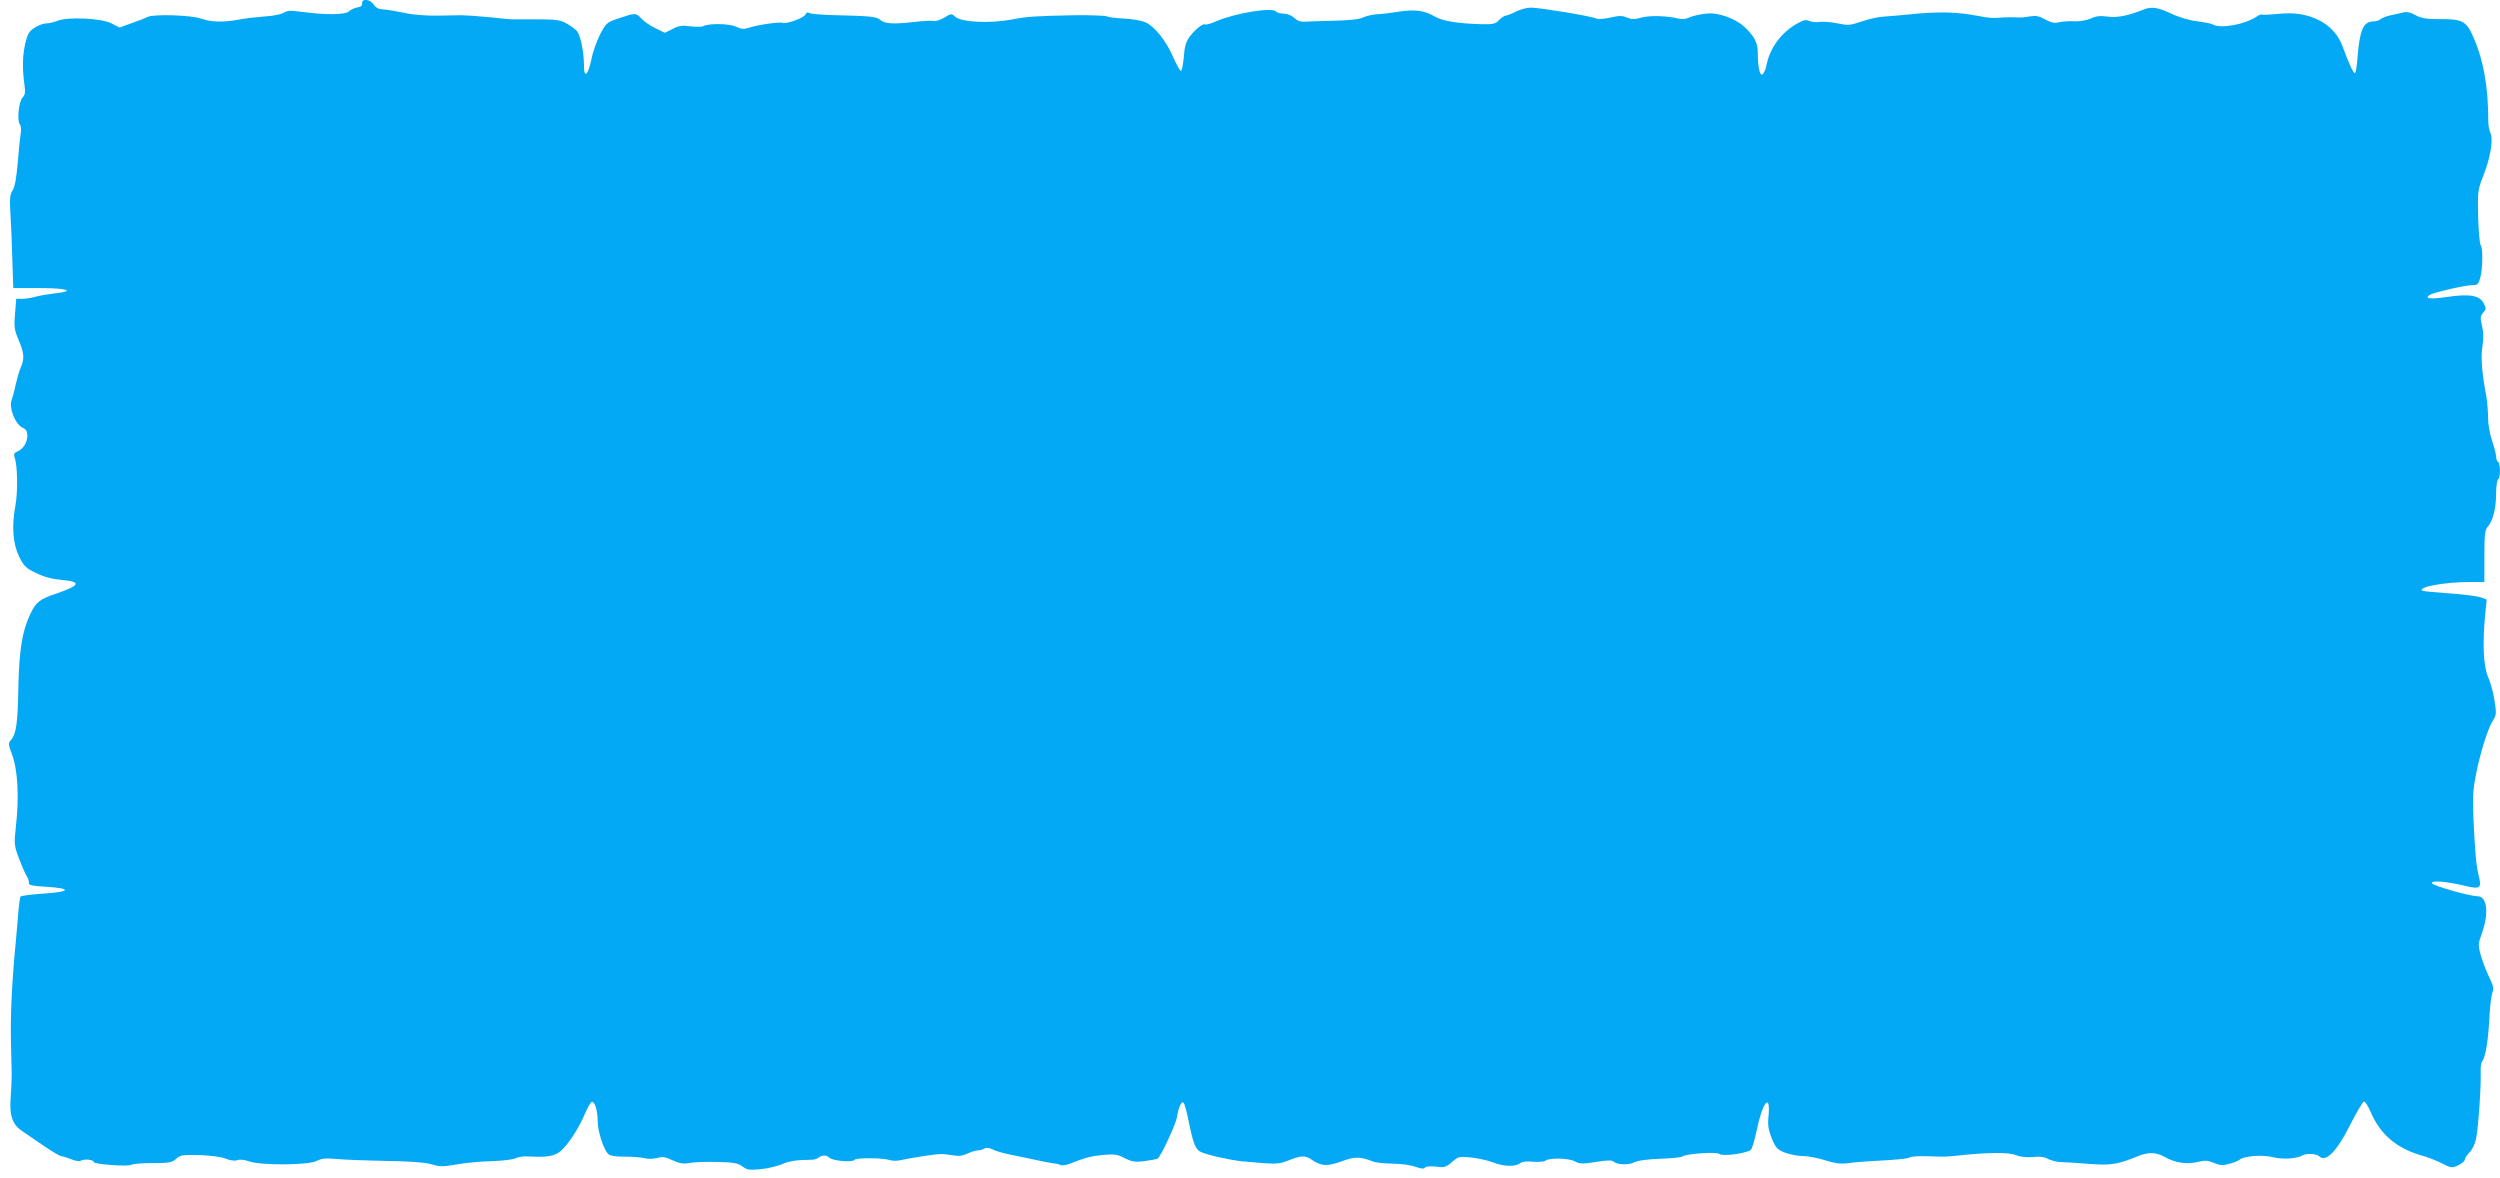
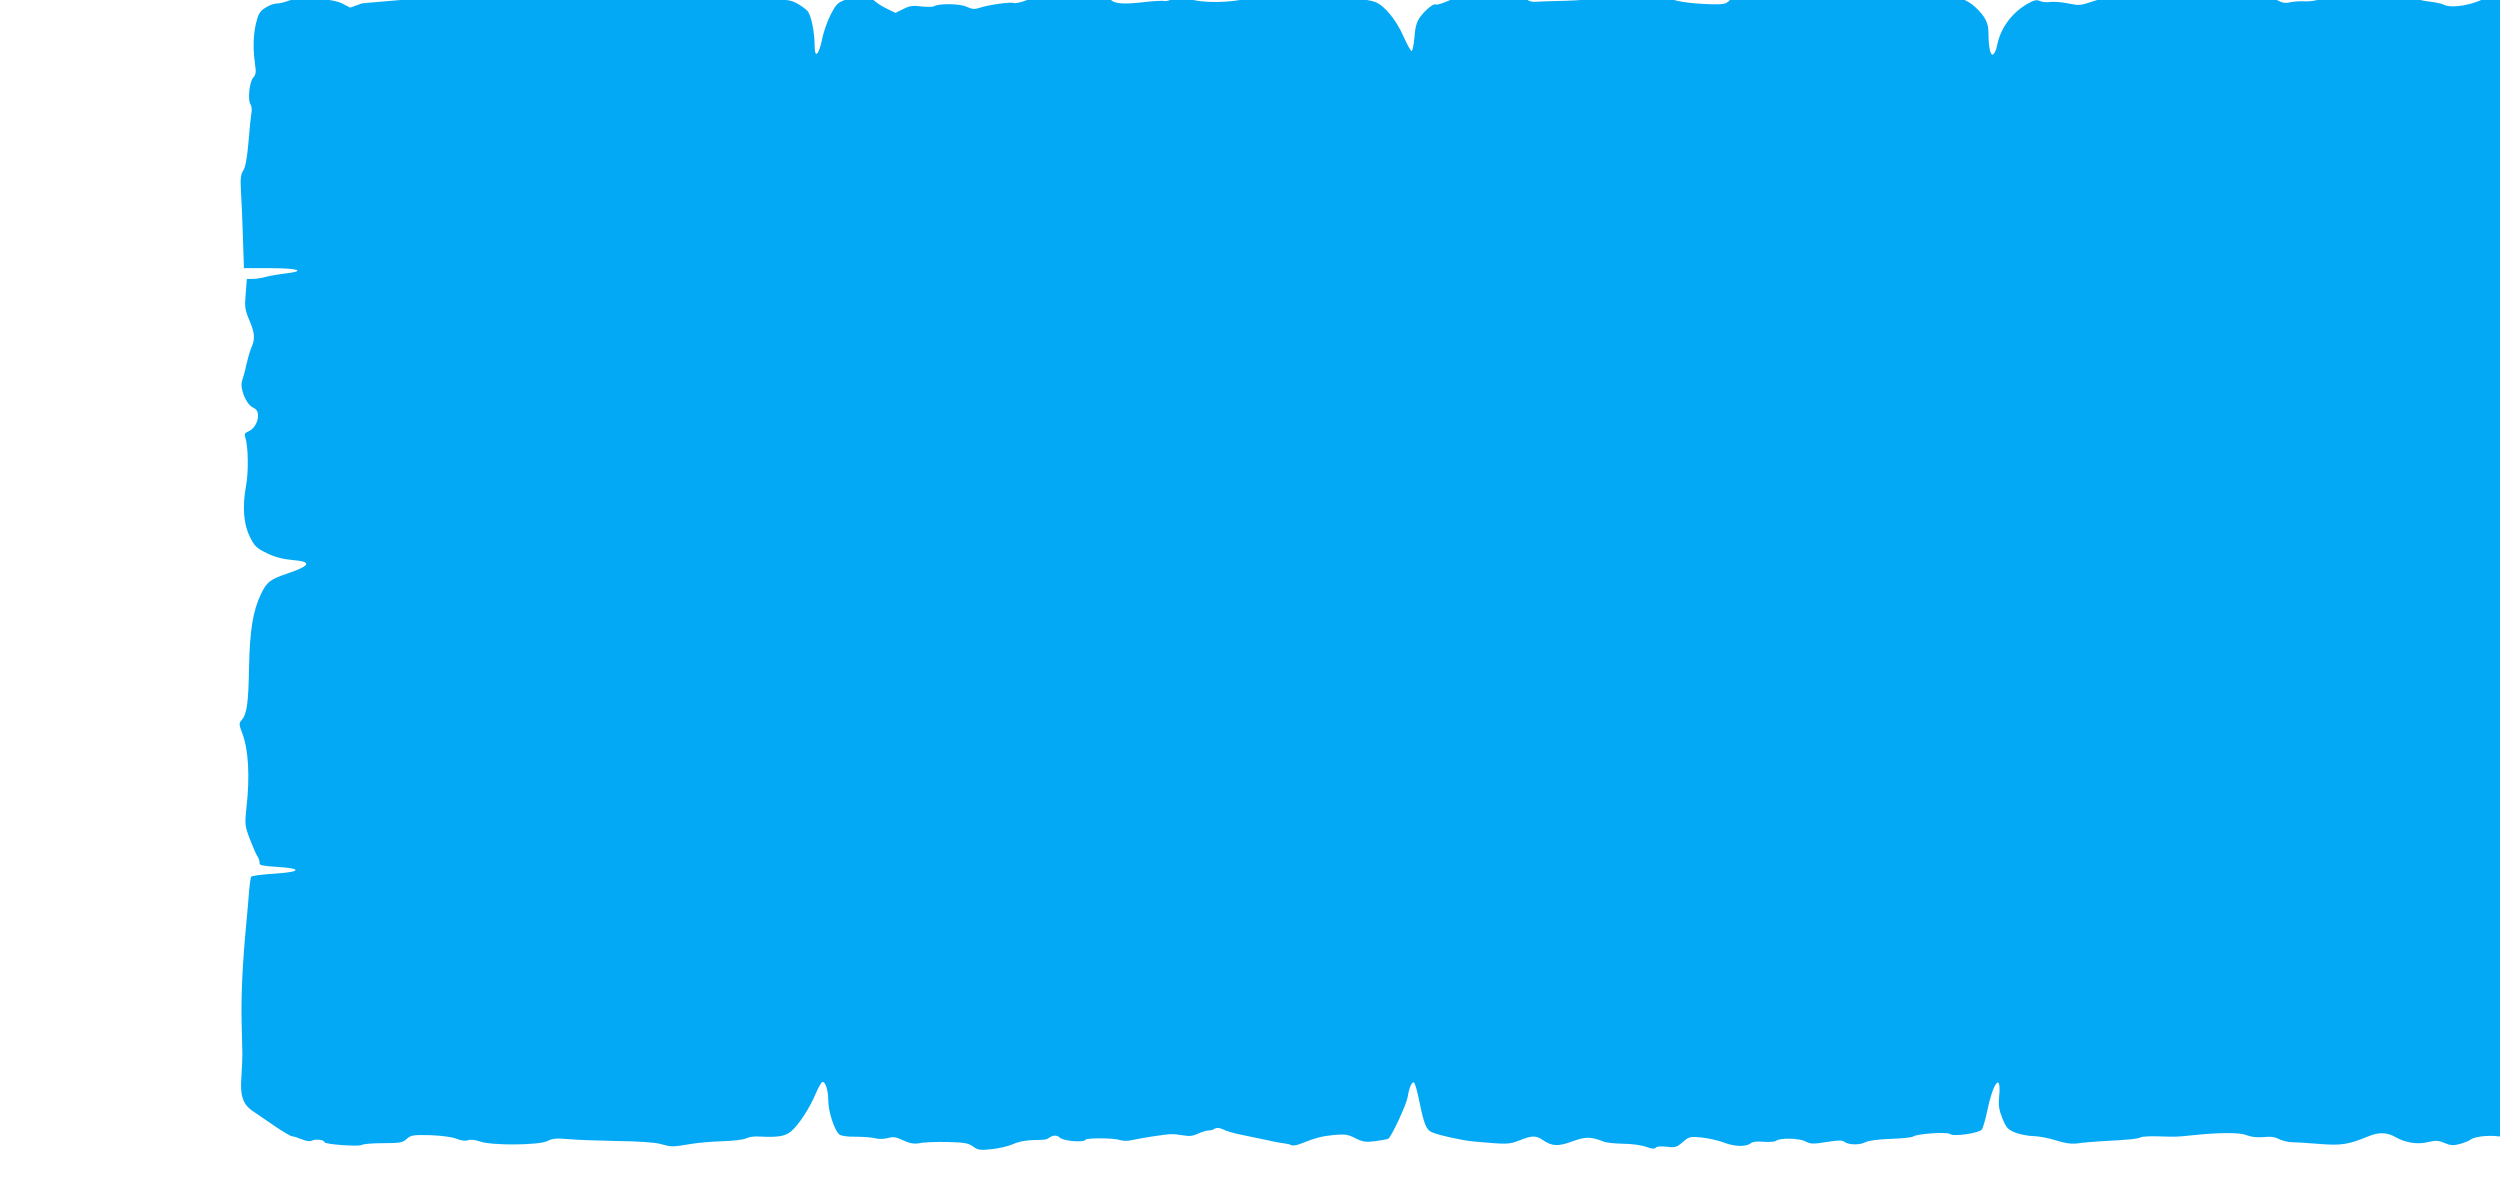
<svg xmlns="http://www.w3.org/2000/svg" version="1.0" width="1280pt" height="603pt" viewBox="0 0 1280 603" preserveAspectRatio="xMidYMid meet">
  <g transform="translate(0,603) scale(0.1,-0.1)" fill="#03a9f4" stroke="none">
-     <path d="M1854 6013 c1 -12 -7 -19 -24 -21 -14 -2 -33 -11 -43 -20 -21 -19 -124 -19 -247 -2 -51 7 -69 6 -87 -5 -12 -8 -55 -17 -95 -19 -40 -3 -97 -9 -127 -15 -80 -16 -150 -15 -199 3 -52 19 -247 25 -277 9 -11 -6 -48 -20 -82 -32 l-61 -22 -41 21 c-50 27 -226 35 -278 13 -18 -7 -44 -13 -58 -13 -14 0 -40 -10 -58 -22 -28 -18 -36 -32 -48 -82 -14 -64 -15 -127 -4 -209 6 -38 4 -52 -10 -67 -19 -21 -29 -118 -13 -137 5 -7 8 -27 4 -45 -3 -18 -10 -86 -15 -150 -7 -79 -15 -125 -26 -142 -14 -21 -16 -42 -12 -113 3 -49 8 -155 10 -238 l5 -150 136 0 c143 0 185 -15 77 -27 -33 -4 -77 -11 -98 -17 -21 -6 -52 -11 -69 -11 l-31 0 -6 -76 c-6 -66 -4 -82 18 -134 29 -68 31 -96 11 -142 -8 -18 -19 -58 -26 -88 -6 -30 -16 -66 -21 -80 -14 -37 19 -121 54 -138 21 -10 27 -20 27 -45 -1 -34 -23 -69 -54 -80 -14 -6 -16 -13 -11 -30 15 -41 17 -176 4 -245 -20 -107 -13 -197 19 -262 24 -48 34 -59 87 -84 40 -20 83 -31 129 -35 105 -9 98 -28 -28 -71 -83 -28 -101 -42 -130 -102 -42 -87 -58 -185 -62 -378 -3 -182 -11 -239 -38 -269 -14 -16 -14 -22 5 -72 30 -80 38 -218 20 -374 -9 -85 -9 -94 16 -160 15 -38 32 -80 40 -91 8 -12 12 -28 11 -35 -2 -11 18 -15 84 -19 136 -8 133 -26 -6 -35 -64 -4 -119 -11 -121 -16 -3 -4 -7 -34 -10 -66 -2 -32 -9 -105 -14 -163 -20 -205 -28 -377 -25 -510 2 -74 4 -151 4 -170 0 -19 -2 -71 -5 -115 -8 -98 8 -144 63 -179 20 -14 70 -48 111 -76 40 -27 79 -50 86 -50 7 0 29 -7 49 -15 23 -10 42 -12 52 -7 18 10 64 4 64 -8 0 -11 176 -24 192 -14 7 5 57 9 110 9 85 0 99 3 120 22 21 19 32 21 118 19 57 -2 111 -9 135 -18 24 -10 47 -13 60 -8 12 5 37 2 60 -6 60 -22 304 -20 347 2 25 13 46 15 102 10 39 -4 152 -8 251 -10 107 -1 198 -7 225 -15 58 -16 61 -16 150 -1 41 7 118 14 171 15 53 2 107 8 119 15 12 6 40 11 63 9 102 -5 135 1 167 27 39 33 96 121 126 194 13 30 28 56 33 58 16 5 31 -43 31 -98 0 -53 32 -151 56 -170 8 -8 43 -13 85 -12 39 0 84 -4 100 -8 16 -5 44 -4 63 1 28 8 43 6 80 -12 36 -16 55 -19 84 -14 20 5 84 7 141 6 87 -2 109 -6 132 -23 24 -18 36 -20 93 -14 36 3 85 15 109 25 40 17 72 22 147 23 14 0 30 3 35 7 23 18 45 19 61 4 17 -17 121 -26 130 -11 7 11 147 10 177 -1 14 -5 40 -6 63 0 50 11 173 30 199 30 11 1 39 -2 62 -6 31 -6 52 -3 77 9 19 9 42 16 53 16 10 0 25 4 33 10 9 5 23 4 40 -4 14 -8 52 -19 85 -26 33 -7 89 -19 125 -26 36 -8 79 -17 97 -19 18 -2 37 -6 43 -10 7 -4 28 -1 48 7 75 30 109 39 172 45 56 5 73 2 109 -17 36 -18 53 -21 100 -15 32 4 62 10 68 13 17 11 92 173 99 212 8 51 23 85 34 74 5 -5 18 -52 28 -105 22 -105 33 -134 60 -147 27 -14 152 -42 212 -48 177 -16 184 -16 238 5 65 26 86 26 120 2 47 -32 78 -34 151 -7 69 25 94 25 161 -1 14 -6 59 -10 100 -11 41 0 94 -7 117 -16 29 -10 45 -12 49 -4 4 6 25 8 56 5 43 -6 52 -3 82 23 32 28 37 30 97 24 35 -4 86 -15 112 -25 56 -22 115 -24 139 -5 12 9 35 11 68 8 27 -2 56 0 62 5 20 16 118 14 151 -3 26 -14 40 -14 108 -3 58 9 81 10 91 1 20 -16 79 -18 108 -2 15 8 67 15 129 17 58 2 109 7 115 12 18 14 175 25 189 13 18 -15 149 4 163 23 6 8 18 50 27 92 30 149 73 204 62 80 -5 -50 -1 -72 17 -117 20 -48 28 -56 68 -72 25 -9 67 -17 93 -17 26 -1 77 -10 113 -22 47 -15 77 -19 112 -15 26 4 81 9 122 11 135 7 187 12 200 20 7 4 44 6 84 5 100 -3 94 -3 166 4 147 16 254 17 291 2 22 -9 55 -13 86 -10 36 4 61 1 82 -11 17 -8 46 -15 64 -15 17 0 82 -4 142 -9 111 -9 148 -3 250 39 53 22 95 21 137 -3 54 -31 116 -40 171 -26 36 9 51 8 82 -5 30 -13 45 -14 79 -5 22 6 47 16 54 22 24 19 118 26 170 12 49 -12 123 -8 152 10 18 11 71 8 84 -5 34 -34 92 26 161 165 32 63 63 115 69 115 6 0 22 -25 35 -56 50 -116 137 -188 273 -224 23 -7 65 -23 92 -37 47 -24 51 -24 83 -9 18 9 33 22 33 29 0 7 11 23 23 36 14 13 29 43 35 74 11 53 26 269 23 341 -1 21 2 43 7 50 17 22 31 103 37 214 3 62 10 124 16 139 8 21 5 36 -15 77 -14 28 -33 78 -43 110 -16 58 -16 60 5 120 36 100 26 185 -21 187 -45 1 -231 54 -235 67 -5 16 76 9 172 -14 73 -18 83 -11 68 48 -14 53 -20 125 -28 298 -5 113 -2 151 15 235 23 112 61 231 87 270 15 23 16 35 6 98 -6 40 -21 94 -33 121 -24 54 -29 175 -15 318 l8 78 -29 11 c-15 6 -89 16 -163 21 -74 5 -137 11 -139 14 -20 19 116 44 245 44 l74 0 0 132 c0 113 3 135 18 152 26 30 42 93 42 169 0 36 5 69 10 72 13 8 13 82 0 90 -5 3 -10 16 -10 28 0 12 -10 49 -21 82 -12 34 -20 84 -20 115 0 30 -4 80 -9 110 -23 123 -29 201 -20 256 6 37 6 72 -2 105 -10 42 -9 51 6 68 16 18 16 22 2 49 -21 40 -74 49 -191 31 -82 -12 -115 -8 -85 11 21 13 182 50 218 50 27 0 32 5 41 38 13 46 14 155 2 167 -5 6 -11 71 -13 145 -3 126 -1 139 23 201 39 97 55 190 41 225 -7 16 -12 43 -12 59 1 179 -26 326 -81 445 -32 71 -55 83 -163 82 -73 0 -98 4 -128 20 -25 15 -45 19 -65 14 -15 -4 -45 -11 -66 -15 -21 -5 -44 -14 -50 -20 -6 -6 -23 -11 -38 -11 -48 0 -68 -47 -78 -180 -3 -47 -10 -85 -14 -85 -8 0 -30 48 -63 137 -42 119 -172 185 -328 167 -44 -4 -82 -6 -85 -4 -2 3 -14 -1 -27 -10 -64 -42 -186 -63 -225 -40 -6 4 -41 11 -79 16 -42 5 -96 21 -137 41 -67 31 -98 35 -138 19 -77 -31 -135 -43 -184 -36 -39 5 -60 3 -86 -10 -21 -9 -55 -15 -83 -14 -26 2 -62 -1 -79 -5 -25 -6 -42 -2 -72 15 -31 17 -48 20 -78 15 -21 -4 -51 -7 -68 -5 -16 1 -46 1 -65 0 -62 -5 -74 -4 -135 8 -101 19 -184 22 -310 11 -66 -7 -142 -13 -170 -15 -27 -1 -79 -13 -114 -25 -58 -20 -68 -21 -121 -10 -32 7 -74 10 -92 8 -18 -3 -43 -1 -55 5 -17 8 -31 4 -66 -16 -80 -47 -136 -125 -153 -212 -3 -19 -12 -39 -19 -45 -14 -12 -25 34 -25 108 0 53 -17 86 -67 133 -36 35 -107 65 -163 70 -32 3 -99 -9 -127 -23 -12 -6 -34 -7 -50 -3 -55 14 -146 17 -189 5 -35 -10 -50 -10 -74 0 -25 11 -41 10 -85 0 -31 -7 -61 -9 -72 -5 -27 13 -292 56 -335 56 -21 0 -56 -10 -78 -21 -21 -11 -44 -20 -51 -20 -6 0 -21 -10 -33 -22 -18 -20 -30 -23 -86 -22 -125 3 -204 16 -245 40 -53 31 -106 37 -185 24 -36 -6 -85 -12 -110 -13 -25 -2 -56 -9 -70 -16 -16 -9 -66 -15 -145 -17 -66 -1 -135 -4 -152 -5 -23 -2 -40 4 -56 19 -14 13 -36 22 -55 22 -17 0 -34 5 -37 10 -15 25 -209 -6 -308 -49 -27 -12 -52 -19 -57 -16 -11 7 -55 -29 -82 -67 -16 -23 -24 -52 -27 -102 -4 -39 -10 -70 -15 -69 -5 1 -23 34 -40 72 -37 85 -96 158 -144 178 -19 8 -67 16 -108 18 -40 2 -79 7 -86 11 -7 4 -83 7 -168 6 -196 -4 -240 -6 -320 -22 -111 -21 -258 -14 -289 14 -19 18 -21 17 -56 -4 -20 -12 -44 -20 -54 -17 -10 2 -54 0 -97 -5 -108 -13 -155 -10 -177 10 -20 17 -43 20 -257 25 -53 2 -101 6 -108 11 -7 4 -15 1 -18 -8 -6 -17 -98 -51 -117 -43 -16 6 -134 -11 -172 -25 -25 -8 -38 -8 -66 5 -34 17 -143 18 -168 3 -6 -4 -35 -4 -65 -1 -42 6 -61 3 -92 -13 l-40 -20 -47 23 c-26 12 -58 34 -72 49 -29 31 -31 31 -115 3 -63 -21 -66 -24 -97 -82 -17 -33 -38 -91 -45 -129 -17 -81 -38 -100 -38 -34 0 71 -18 160 -37 180 -10 11 -35 29 -56 40 -38 19 -45 20 -267 19 -8 -1 -64 4 -125 11 -60 6 -123 10 -140 10 -16 0 -73 -1 -125 -2 -58 -1 -126 4 -174 15 -43 9 -92 17 -108 17 -19 1 -35 9 -45 25 -18 28 -61 32 -59 6z" />
+     <path d="M1854 6013 l-61 -22 -41 21 c-50 27 -226 35 -278 13 -18 -7 -44 -13 -58 -13 -14 0 -40 -10 -58 -22 -28 -18 -36 -32 -48 -82 -14 -64 -15 -127 -4 -209 6 -38 4 -52 -10 -67 -19 -21 -29 -118 -13 -137 5 -7 8 -27 4 -45 -3 -18 -10 -86 -15 -150 -7 -79 -15 -125 -26 -142 -14 -21 -16 -42 -12 -113 3 -49 8 -155 10 -238 l5 -150 136 0 c143 0 185 -15 77 -27 -33 -4 -77 -11 -98 -17 -21 -6 -52 -11 -69 -11 l-31 0 -6 -76 c-6 -66 -4 -82 18 -134 29 -68 31 -96 11 -142 -8 -18 -19 -58 -26 -88 -6 -30 -16 -66 -21 -80 -14 -37 19 -121 54 -138 21 -10 27 -20 27 -45 -1 -34 -23 -69 -54 -80 -14 -6 -16 -13 -11 -30 15 -41 17 -176 4 -245 -20 -107 -13 -197 19 -262 24 -48 34 -59 87 -84 40 -20 83 -31 129 -35 105 -9 98 -28 -28 -71 -83 -28 -101 -42 -130 -102 -42 -87 -58 -185 -62 -378 -3 -182 -11 -239 -38 -269 -14 -16 -14 -22 5 -72 30 -80 38 -218 20 -374 -9 -85 -9 -94 16 -160 15 -38 32 -80 40 -91 8 -12 12 -28 11 -35 -2 -11 18 -15 84 -19 136 -8 133 -26 -6 -35 -64 -4 -119 -11 -121 -16 -3 -4 -7 -34 -10 -66 -2 -32 -9 -105 -14 -163 -20 -205 -28 -377 -25 -510 2 -74 4 -151 4 -170 0 -19 -2 -71 -5 -115 -8 -98 8 -144 63 -179 20 -14 70 -48 111 -76 40 -27 79 -50 86 -50 7 0 29 -7 49 -15 23 -10 42 -12 52 -7 18 10 64 4 64 -8 0 -11 176 -24 192 -14 7 5 57 9 110 9 85 0 99 3 120 22 21 19 32 21 118 19 57 -2 111 -9 135 -18 24 -10 47 -13 60 -8 12 5 37 2 60 -6 60 -22 304 -20 347 2 25 13 46 15 102 10 39 -4 152 -8 251 -10 107 -1 198 -7 225 -15 58 -16 61 -16 150 -1 41 7 118 14 171 15 53 2 107 8 119 15 12 6 40 11 63 9 102 -5 135 1 167 27 39 33 96 121 126 194 13 30 28 56 33 58 16 5 31 -43 31 -98 0 -53 32 -151 56 -170 8 -8 43 -13 85 -12 39 0 84 -4 100 -8 16 -5 44 -4 63 1 28 8 43 6 80 -12 36 -16 55 -19 84 -14 20 5 84 7 141 6 87 -2 109 -6 132 -23 24 -18 36 -20 93 -14 36 3 85 15 109 25 40 17 72 22 147 23 14 0 30 3 35 7 23 18 45 19 61 4 17 -17 121 -26 130 -11 7 11 147 10 177 -1 14 -5 40 -6 63 0 50 11 173 30 199 30 11 1 39 -2 62 -6 31 -6 52 -3 77 9 19 9 42 16 53 16 10 0 25 4 33 10 9 5 23 4 40 -4 14 -8 52 -19 85 -26 33 -7 89 -19 125 -26 36 -8 79 -17 97 -19 18 -2 37 -6 43 -10 7 -4 28 -1 48 7 75 30 109 39 172 45 56 5 73 2 109 -17 36 -18 53 -21 100 -15 32 4 62 10 68 13 17 11 92 173 99 212 8 51 23 85 34 74 5 -5 18 -52 28 -105 22 -105 33 -134 60 -147 27 -14 152 -42 212 -48 177 -16 184 -16 238 5 65 26 86 26 120 2 47 -32 78 -34 151 -7 69 25 94 25 161 -1 14 -6 59 -10 100 -11 41 0 94 -7 117 -16 29 -10 45 -12 49 -4 4 6 25 8 56 5 43 -6 52 -3 82 23 32 28 37 30 97 24 35 -4 86 -15 112 -25 56 -22 115 -24 139 -5 12 9 35 11 68 8 27 -2 56 0 62 5 20 16 118 14 151 -3 26 -14 40 -14 108 -3 58 9 81 10 91 1 20 -16 79 -18 108 -2 15 8 67 15 129 17 58 2 109 7 115 12 18 14 175 25 189 13 18 -15 149 4 163 23 6 8 18 50 27 92 30 149 73 204 62 80 -5 -50 -1 -72 17 -117 20 -48 28 -56 68 -72 25 -9 67 -17 93 -17 26 -1 77 -10 113 -22 47 -15 77 -19 112 -15 26 4 81 9 122 11 135 7 187 12 200 20 7 4 44 6 84 5 100 -3 94 -3 166 4 147 16 254 17 291 2 22 -9 55 -13 86 -10 36 4 61 1 82 -11 17 -8 46 -15 64 -15 17 0 82 -4 142 -9 111 -9 148 -3 250 39 53 22 95 21 137 -3 54 -31 116 -40 171 -26 36 9 51 8 82 -5 30 -13 45 -14 79 -5 22 6 47 16 54 22 24 19 118 26 170 12 49 -12 123 -8 152 10 18 11 71 8 84 -5 34 -34 92 26 161 165 32 63 63 115 69 115 6 0 22 -25 35 -56 50 -116 137 -188 273 -224 23 -7 65 -23 92 -37 47 -24 51 -24 83 -9 18 9 33 22 33 29 0 7 11 23 23 36 14 13 29 43 35 74 11 53 26 269 23 341 -1 21 2 43 7 50 17 22 31 103 37 214 3 62 10 124 16 139 8 21 5 36 -15 77 -14 28 -33 78 -43 110 -16 58 -16 60 5 120 36 100 26 185 -21 187 -45 1 -231 54 -235 67 -5 16 76 9 172 -14 73 -18 83 -11 68 48 -14 53 -20 125 -28 298 -5 113 -2 151 15 235 23 112 61 231 87 270 15 23 16 35 6 98 -6 40 -21 94 -33 121 -24 54 -29 175 -15 318 l8 78 -29 11 c-15 6 -89 16 -163 21 -74 5 -137 11 -139 14 -20 19 116 44 245 44 l74 0 0 132 c0 113 3 135 18 152 26 30 42 93 42 169 0 36 5 69 10 72 13 8 13 82 0 90 -5 3 -10 16 -10 28 0 12 -10 49 -21 82 -12 34 -20 84 -20 115 0 30 -4 80 -9 110 -23 123 -29 201 -20 256 6 37 6 72 -2 105 -10 42 -9 51 6 68 16 18 16 22 2 49 -21 40 -74 49 -191 31 -82 -12 -115 -8 -85 11 21 13 182 50 218 50 27 0 32 5 41 38 13 46 14 155 2 167 -5 6 -11 71 -13 145 -3 126 -1 139 23 201 39 97 55 190 41 225 -7 16 -12 43 -12 59 1 179 -26 326 -81 445 -32 71 -55 83 -163 82 -73 0 -98 4 -128 20 -25 15 -45 19 -65 14 -15 -4 -45 -11 -66 -15 -21 -5 -44 -14 -50 -20 -6 -6 -23 -11 -38 -11 -48 0 -68 -47 -78 -180 -3 -47 -10 -85 -14 -85 -8 0 -30 48 -63 137 -42 119 -172 185 -328 167 -44 -4 -82 -6 -85 -4 -2 3 -14 -1 -27 -10 -64 -42 -186 -63 -225 -40 -6 4 -41 11 -79 16 -42 5 -96 21 -137 41 -67 31 -98 35 -138 19 -77 -31 -135 -43 -184 -36 -39 5 -60 3 -86 -10 -21 -9 -55 -15 -83 -14 -26 2 -62 -1 -79 -5 -25 -6 -42 -2 -72 15 -31 17 -48 20 -78 15 -21 -4 -51 -7 -68 -5 -16 1 -46 1 -65 0 -62 -5 -74 -4 -135 8 -101 19 -184 22 -310 11 -66 -7 -142 -13 -170 -15 -27 -1 -79 -13 -114 -25 -58 -20 -68 -21 -121 -10 -32 7 -74 10 -92 8 -18 -3 -43 -1 -55 5 -17 8 -31 4 -66 -16 -80 -47 -136 -125 -153 -212 -3 -19 -12 -39 -19 -45 -14 -12 -25 34 -25 108 0 53 -17 86 -67 133 -36 35 -107 65 -163 70 -32 3 -99 -9 -127 -23 -12 -6 -34 -7 -50 -3 -55 14 -146 17 -189 5 -35 -10 -50 -10 -74 0 -25 11 -41 10 -85 0 -31 -7 -61 -9 -72 -5 -27 13 -292 56 -335 56 -21 0 -56 -10 -78 -21 -21 -11 -44 -20 -51 -20 -6 0 -21 -10 -33 -22 -18 -20 -30 -23 -86 -22 -125 3 -204 16 -245 40 -53 31 -106 37 -185 24 -36 -6 -85 -12 -110 -13 -25 -2 -56 -9 -70 -16 -16 -9 -66 -15 -145 -17 -66 -1 -135 -4 -152 -5 -23 -2 -40 4 -56 19 -14 13 -36 22 -55 22 -17 0 -34 5 -37 10 -15 25 -209 -6 -308 -49 -27 -12 -52 -19 -57 -16 -11 7 -55 -29 -82 -67 -16 -23 -24 -52 -27 -102 -4 -39 -10 -70 -15 -69 -5 1 -23 34 -40 72 -37 85 -96 158 -144 178 -19 8 -67 16 -108 18 -40 2 -79 7 -86 11 -7 4 -83 7 -168 6 -196 -4 -240 -6 -320 -22 -111 -21 -258 -14 -289 14 -19 18 -21 17 -56 -4 -20 -12 -44 -20 -54 -17 -10 2 -54 0 -97 -5 -108 -13 -155 -10 -177 10 -20 17 -43 20 -257 25 -53 2 -101 6 -108 11 -7 4 -15 1 -18 -8 -6 -17 -98 -51 -117 -43 -16 6 -134 -11 -172 -25 -25 -8 -38 -8 -66 5 -34 17 -143 18 -168 3 -6 -4 -35 -4 -65 -1 -42 6 -61 3 -92 -13 l-40 -20 -47 23 c-26 12 -58 34 -72 49 -29 31 -31 31 -115 3 -63 -21 -66 -24 -97 -82 -17 -33 -38 -91 -45 -129 -17 -81 -38 -100 -38 -34 0 71 -18 160 -37 180 -10 11 -35 29 -56 40 -38 19 -45 20 -267 19 -8 -1 -64 4 -125 11 -60 6 -123 10 -140 10 -16 0 -73 -1 -125 -2 -58 -1 -126 4 -174 15 -43 9 -92 17 -108 17 -19 1 -35 9 -45 25 -18 28 -61 32 -59 6z" />
  </g>
</svg>